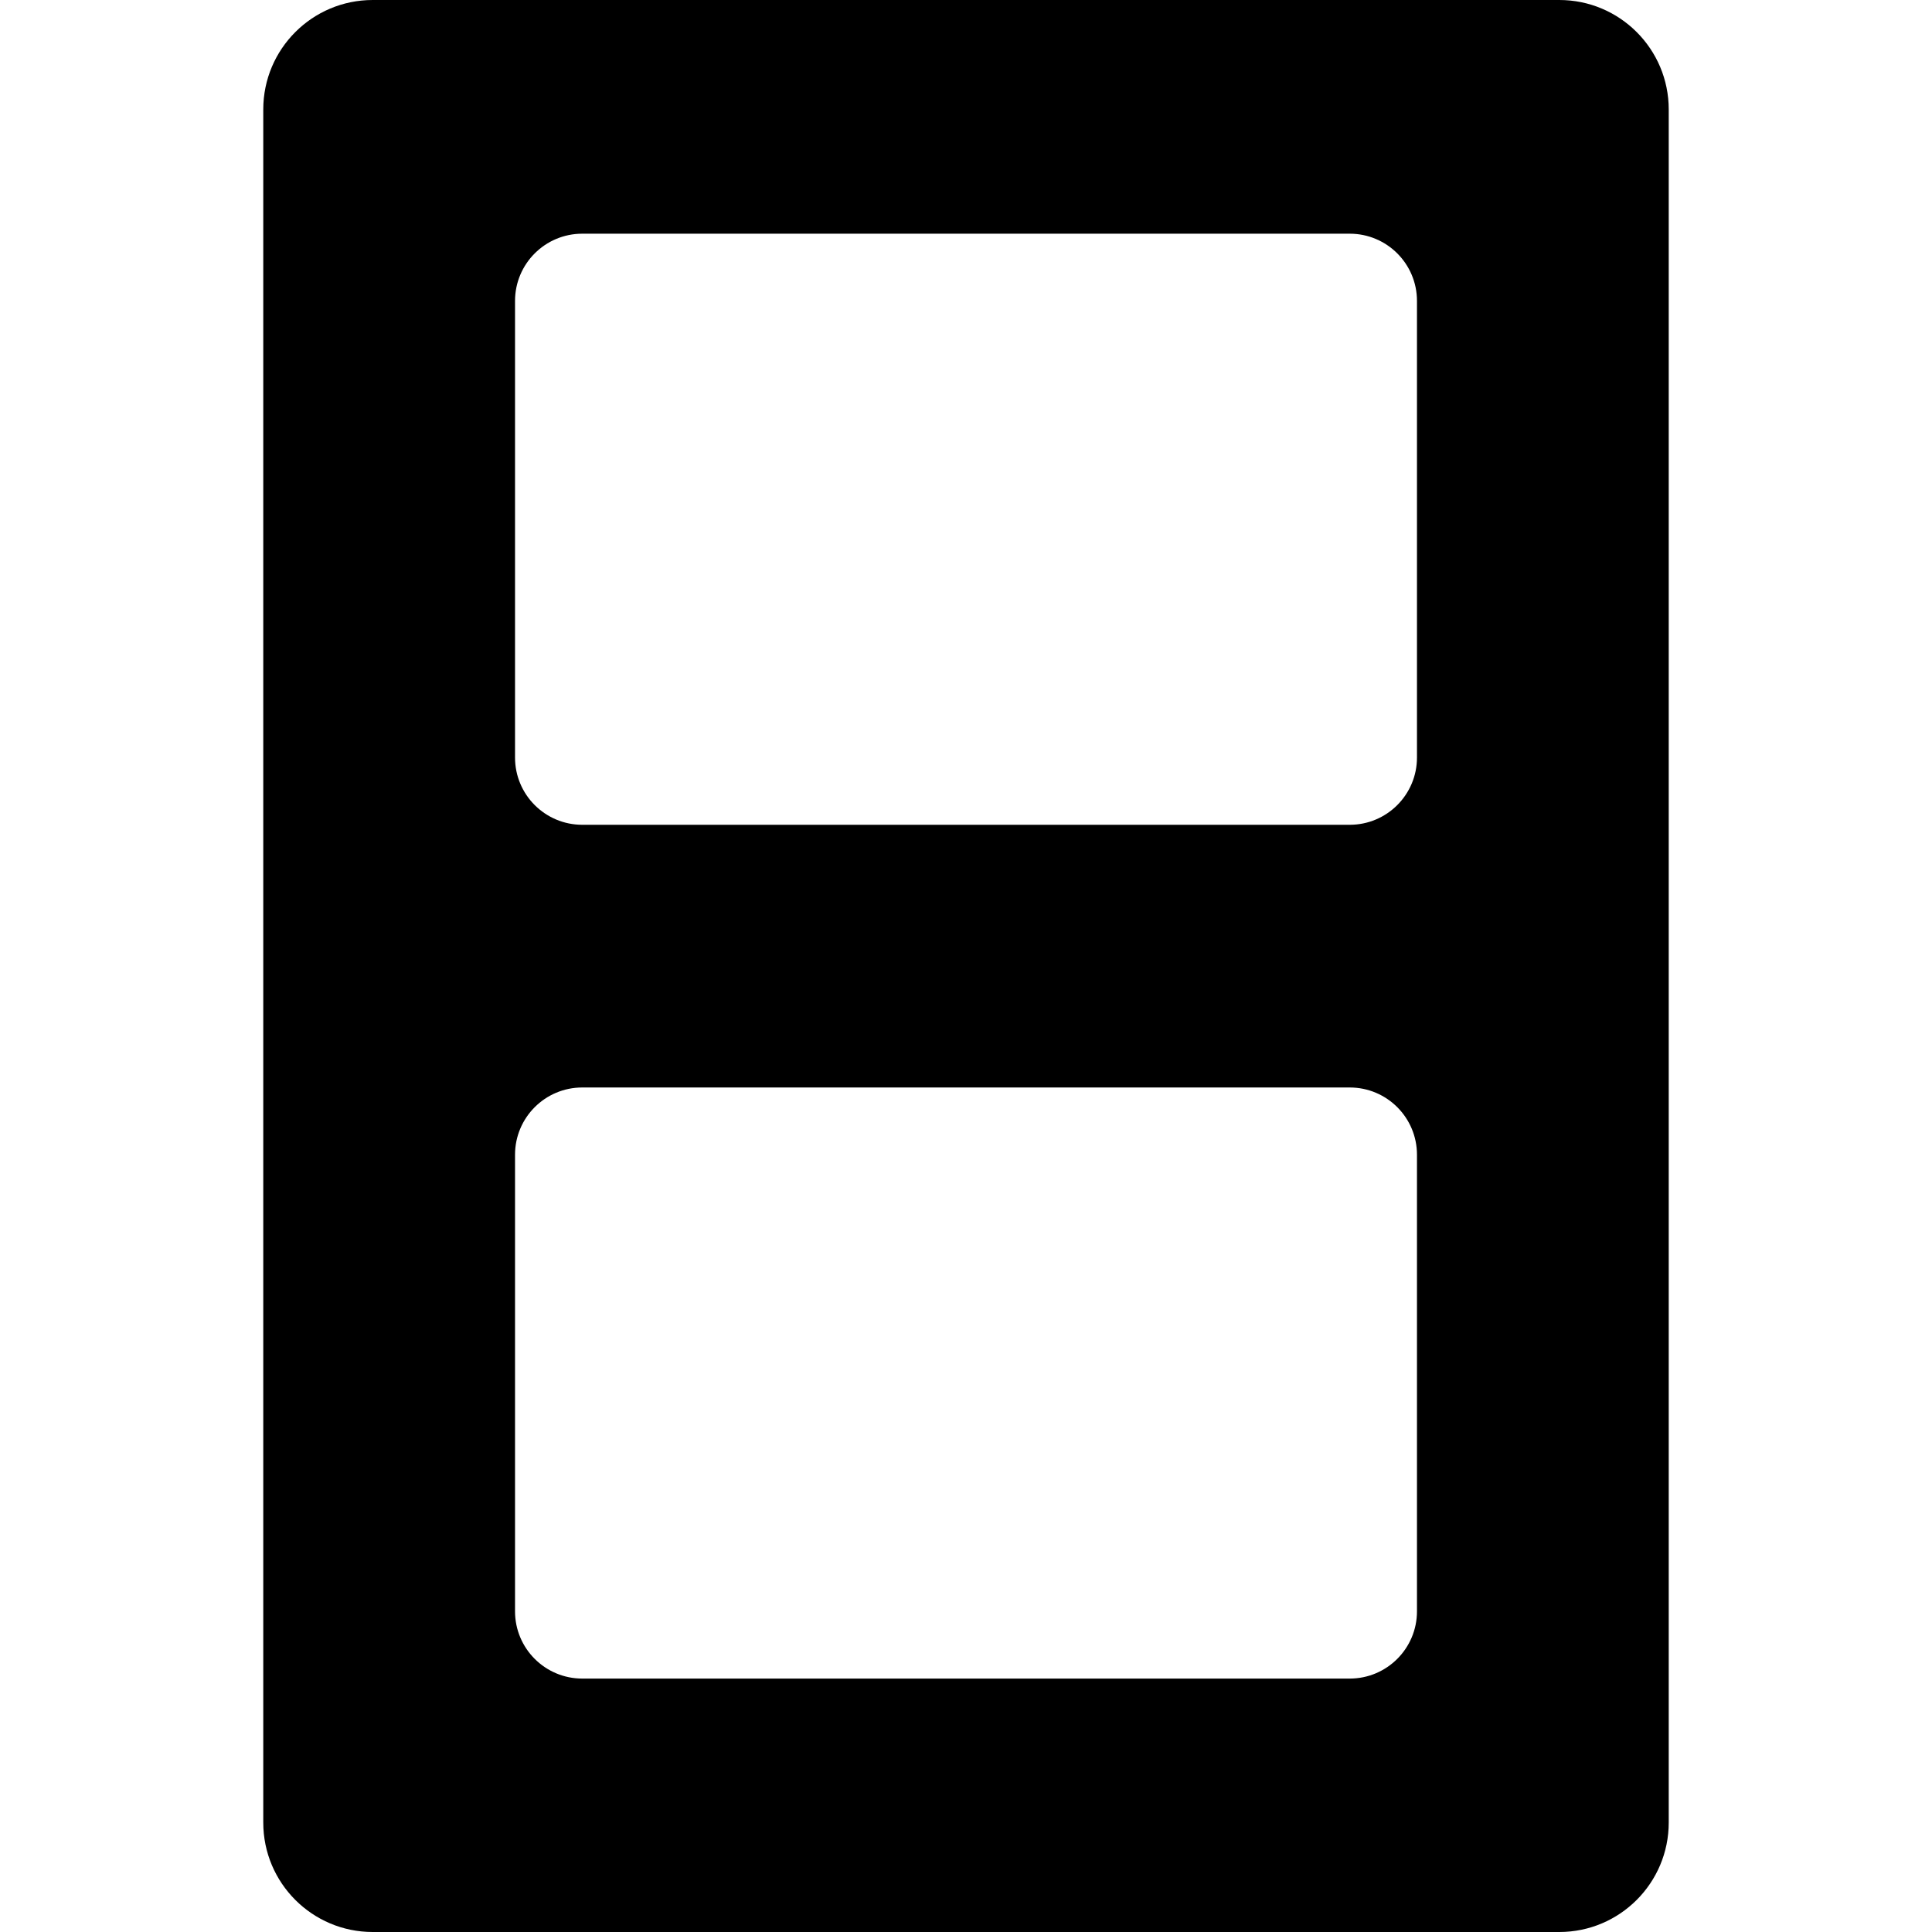
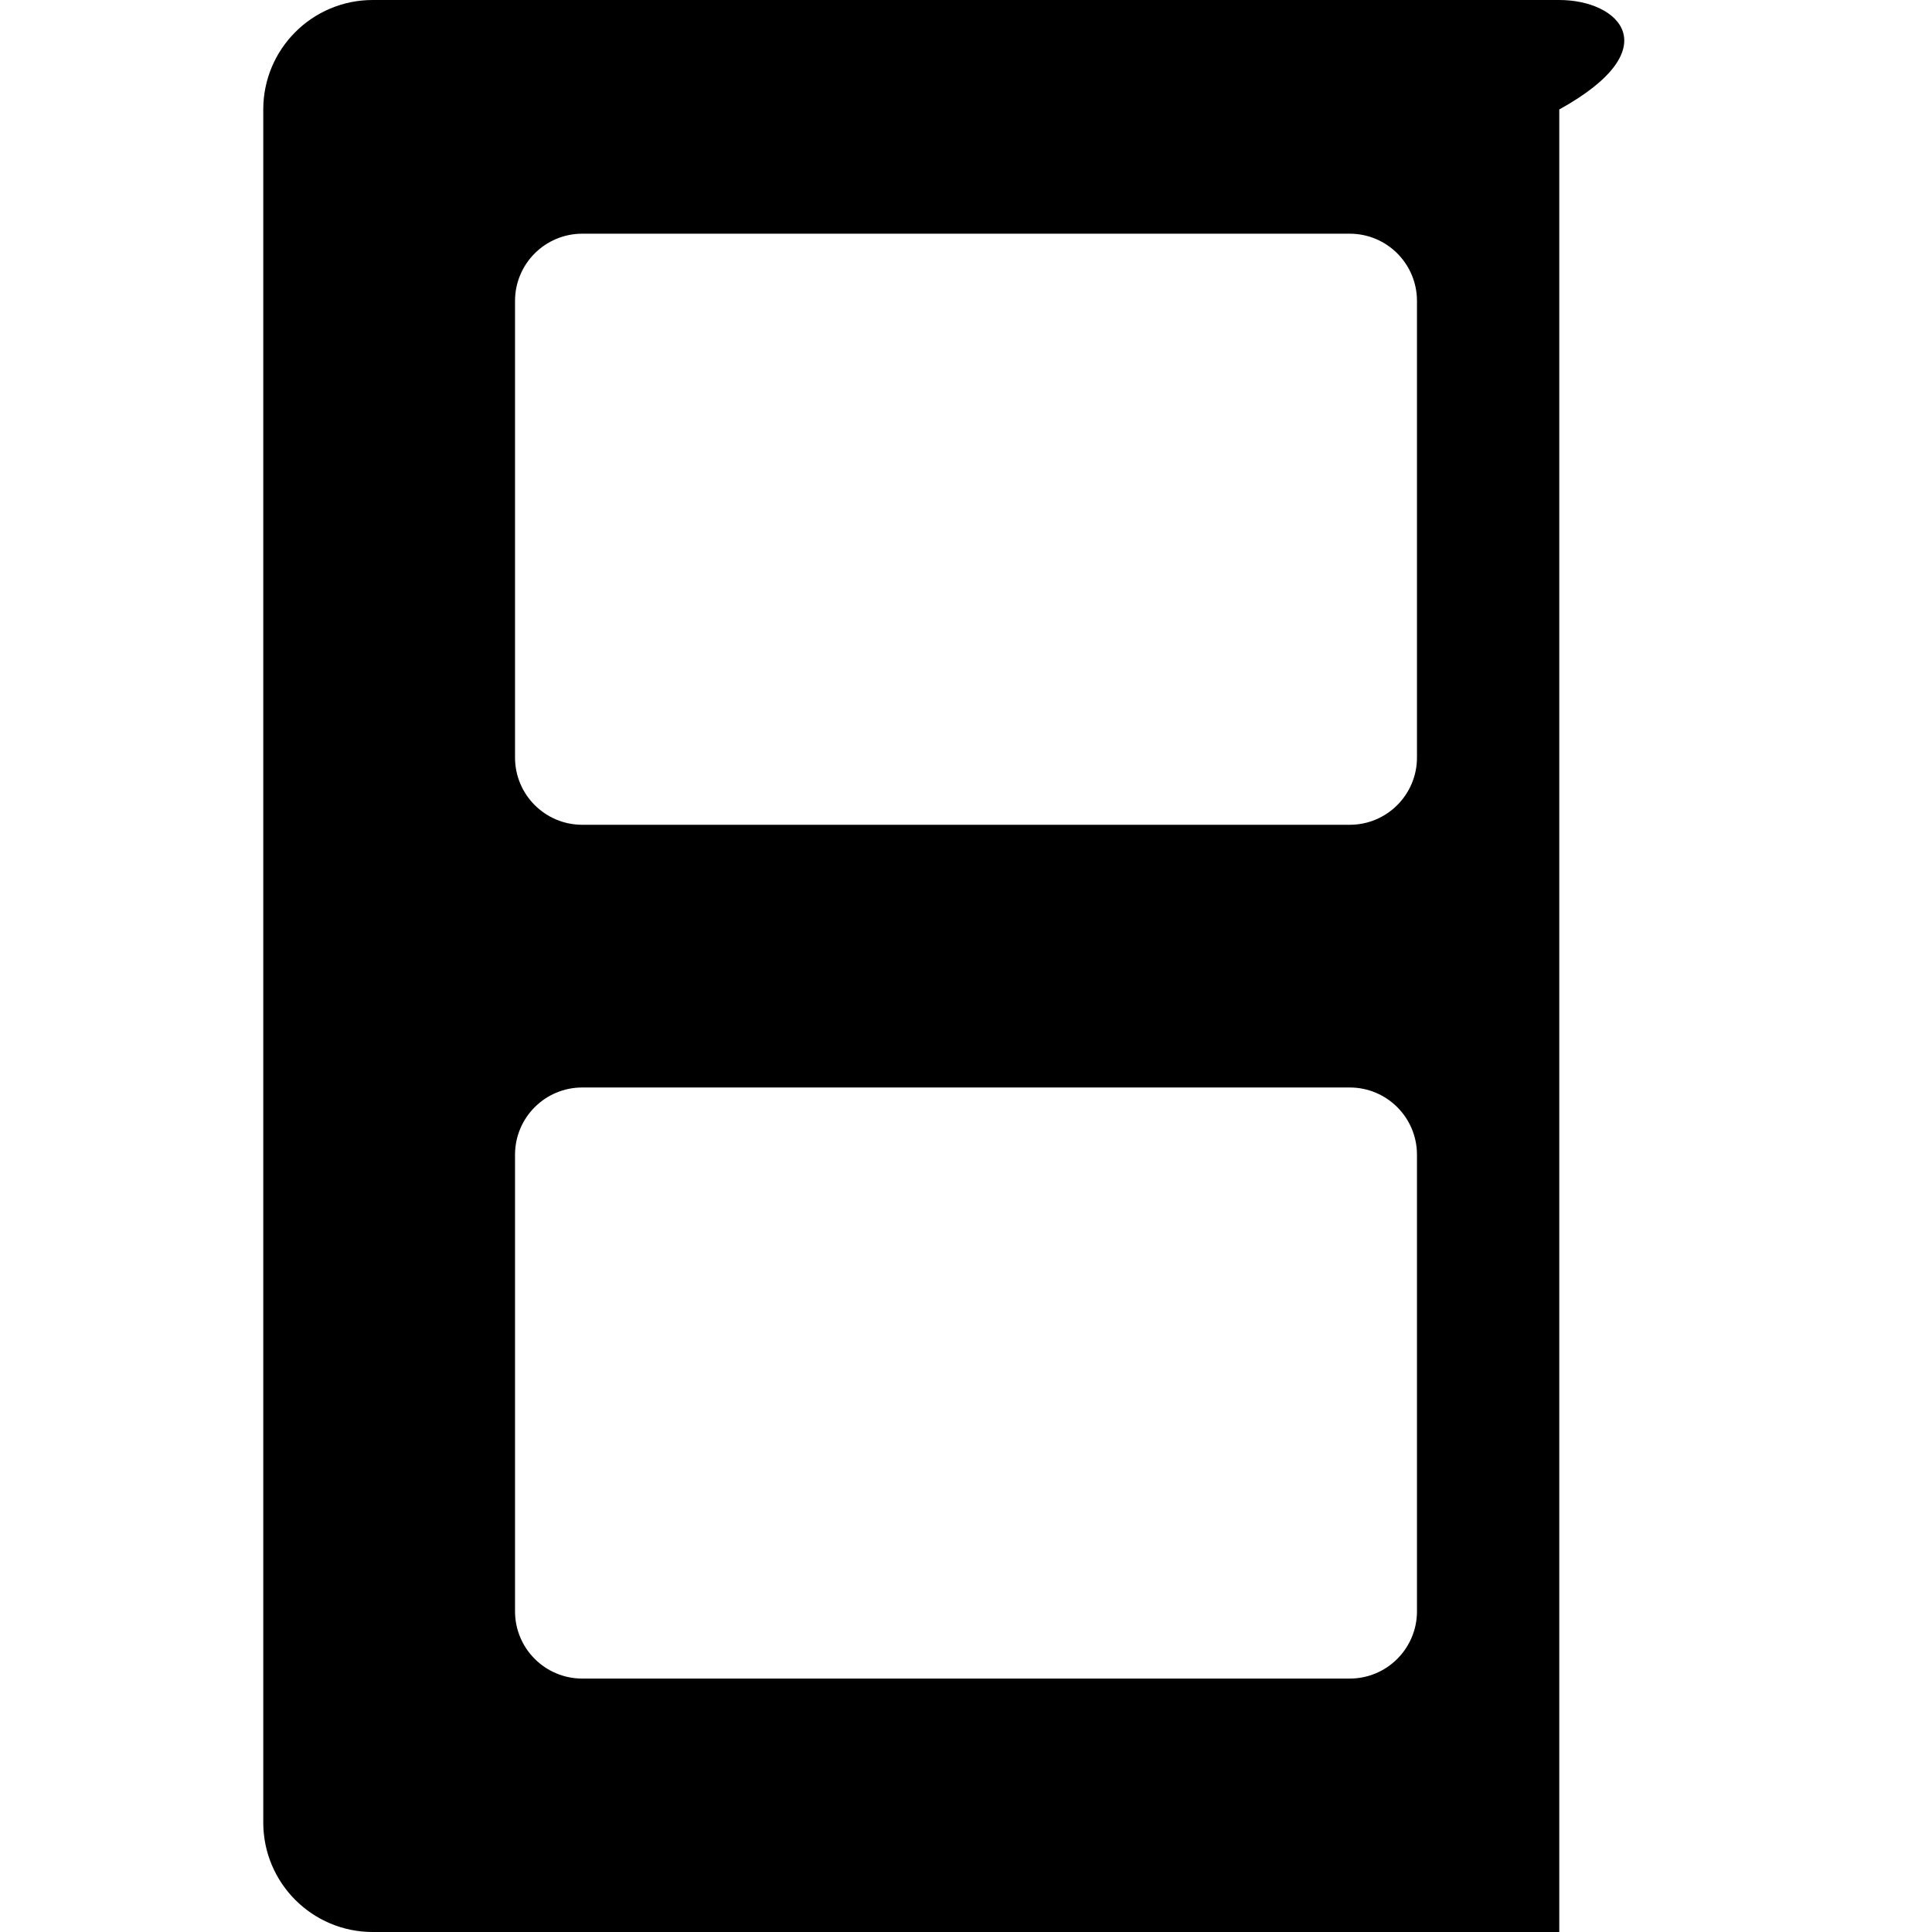
<svg xmlns="http://www.w3.org/2000/svg" fill="#000000" height="800px" width="800px" version="1.1" id="Capa_1" viewBox="0 0 294.172 294.172" xml:space="preserve">
-   <path d="M237.419,0H56.753c-9.205,0-16.667,7.462-16.667,16.667v260.838c0,9.205,7.462,16.667,16.667,16.667h180.666  c9.205,0,16.667-7.462,16.667-16.667V16.667C254.086,7.462,246.624,0,237.419,0z M215.752,245.345  c0,5.655-4.584,10.239-10.238,10.239H88.658c-5.655,0-10.238-4.584-10.238-10.239v-69.523c0-5.655,4.584-10.238,10.238-10.238  h116.856c5.655,0,10.238,4.584,10.238,10.238V245.345z M215.752,115.345c0,5.655-4.584,10.239-10.238,10.239H88.658  c-5.655,0-10.238-4.584-10.238-10.239V45.822c0-5.655,4.584-10.238,10.238-10.238h116.856c5.655,0,10.238,4.584,10.238,10.238  V115.345z" />
+   <path d="M237.419,0H56.753c-9.205,0-16.667,7.462-16.667,16.667v260.838c0,9.205,7.462,16.667,16.667,16.667h180.666  V16.667C254.086,7.462,246.624,0,237.419,0z M215.752,245.345  c0,5.655-4.584,10.239-10.238,10.239H88.658c-5.655,0-10.238-4.584-10.238-10.239v-69.523c0-5.655,4.584-10.238,10.238-10.238  h116.856c5.655,0,10.238,4.584,10.238,10.238V245.345z M215.752,115.345c0,5.655-4.584,10.239-10.238,10.239H88.658  c-5.655,0-10.238-4.584-10.238-10.239V45.822c0-5.655,4.584-10.238,10.238-10.238h116.856c5.655,0,10.238,4.584,10.238,10.238  V115.345z" />
</svg>